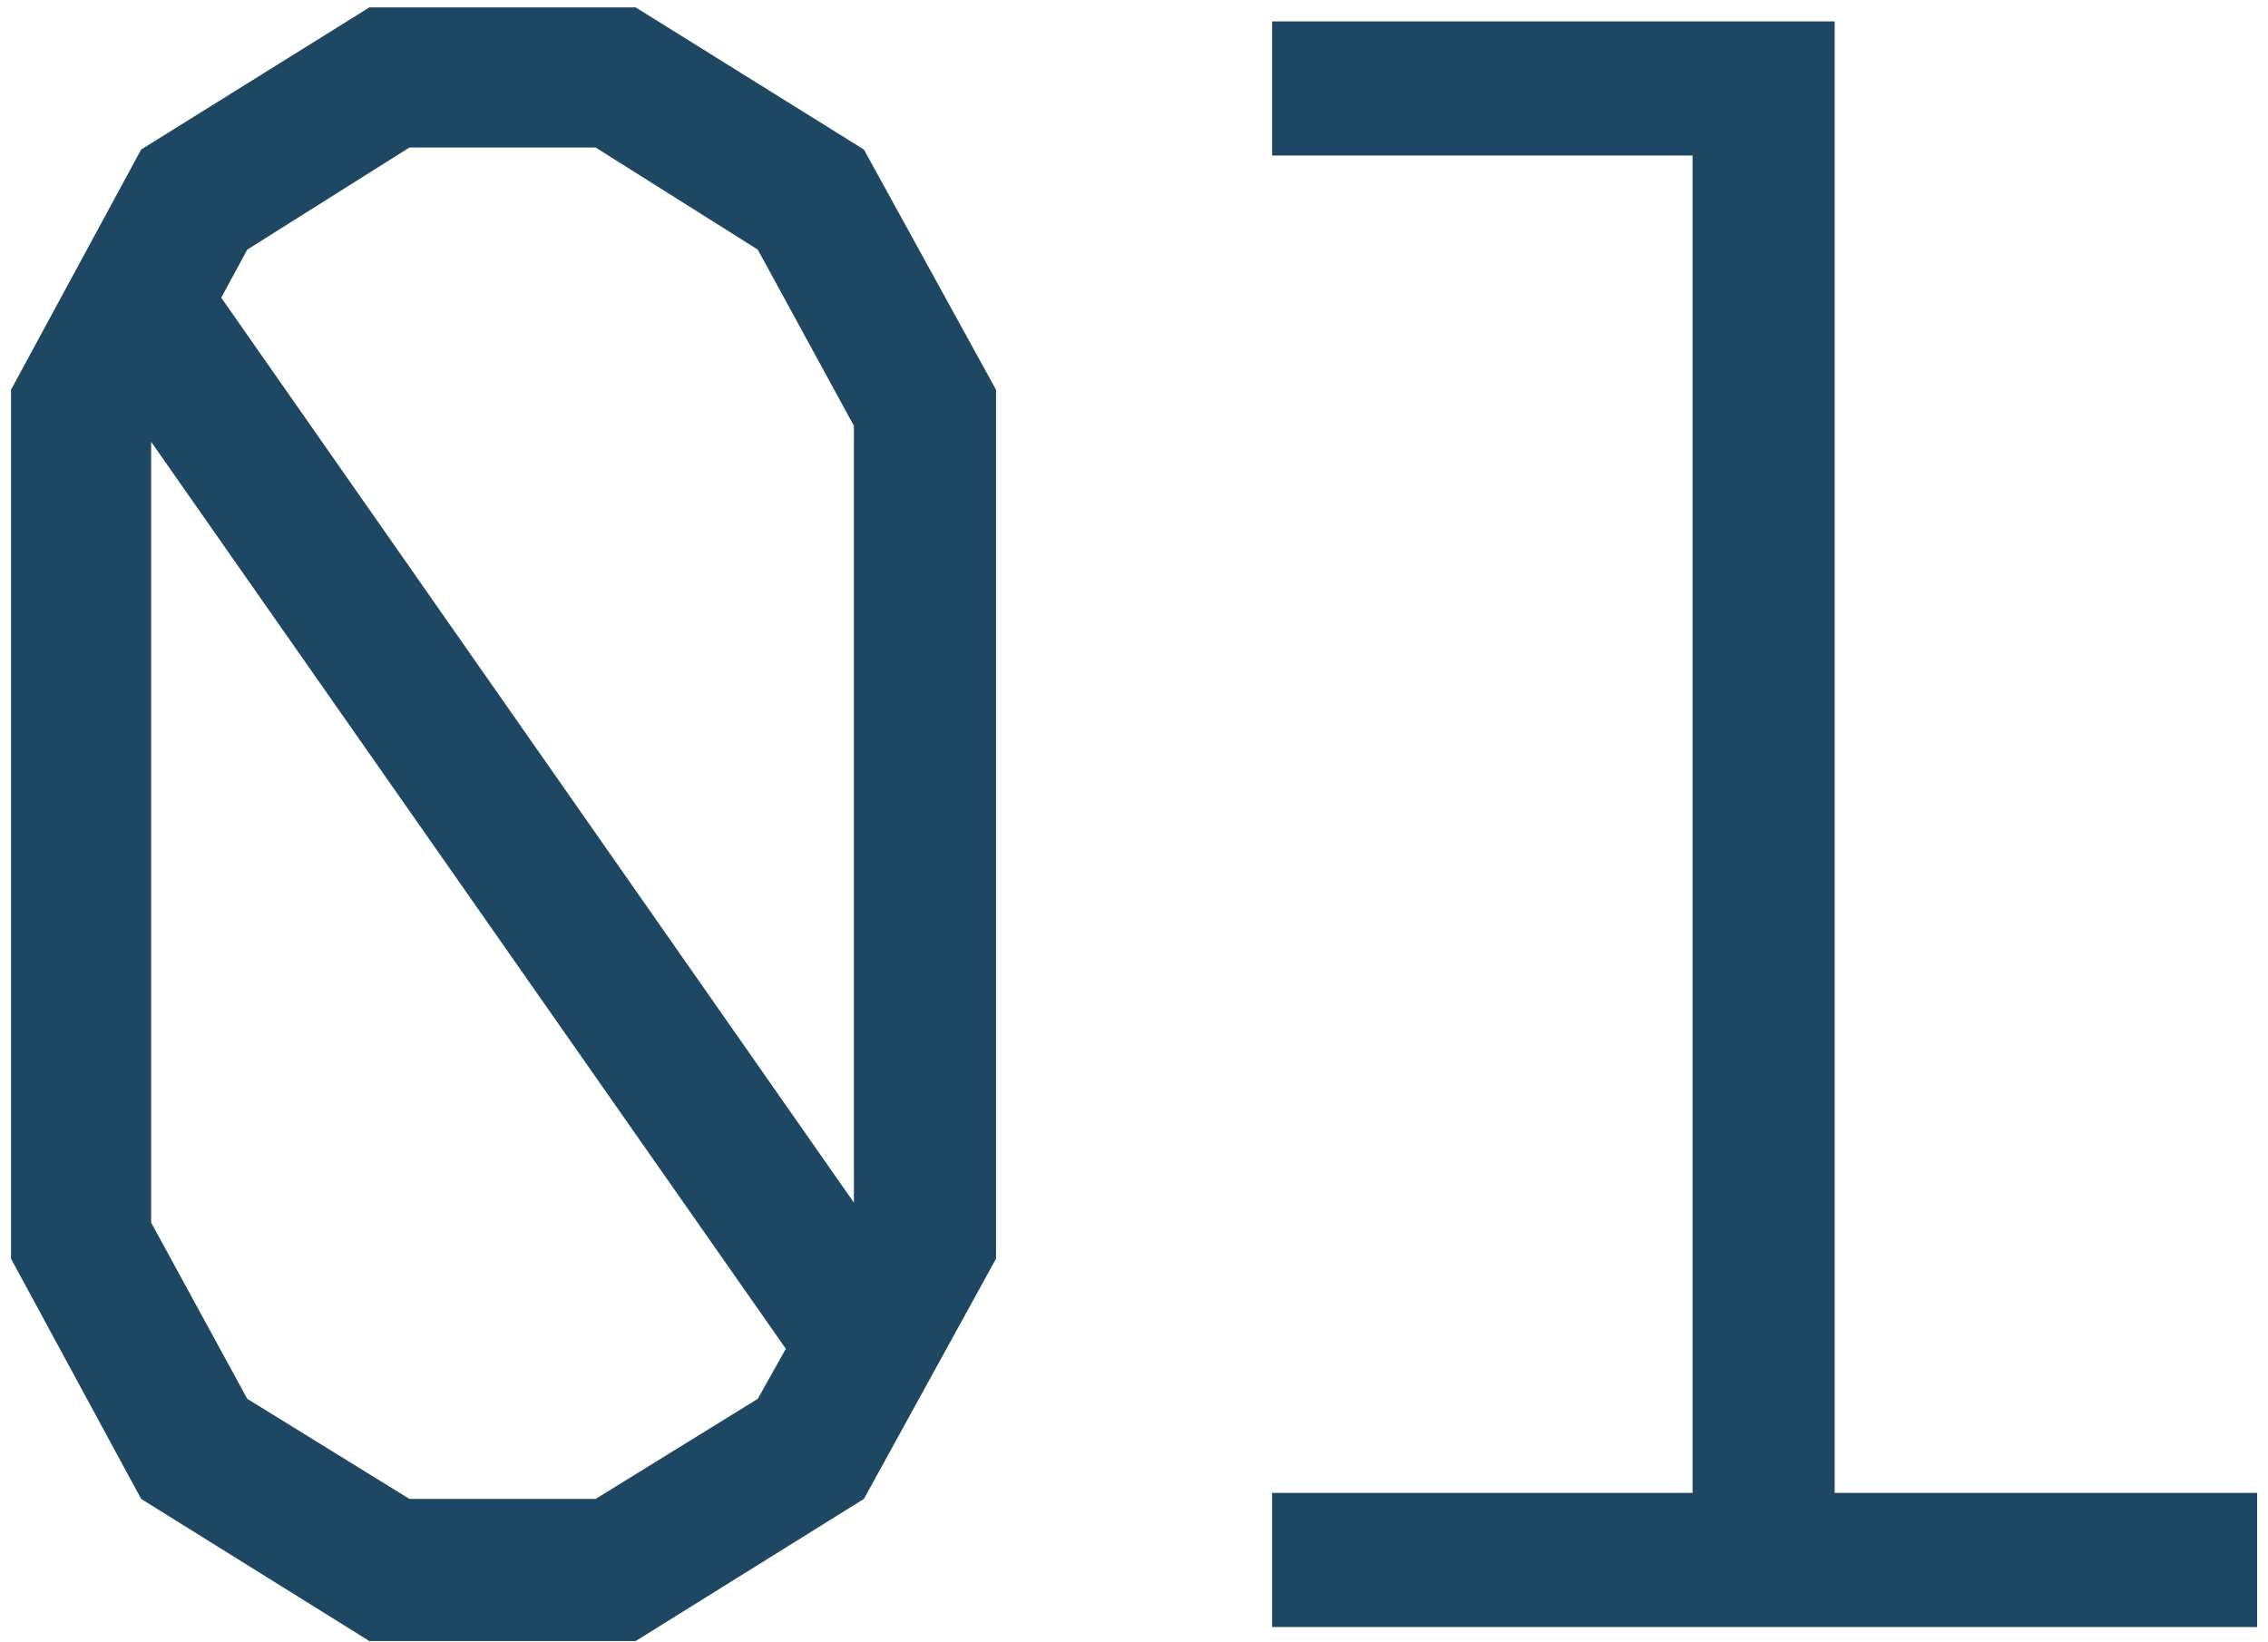
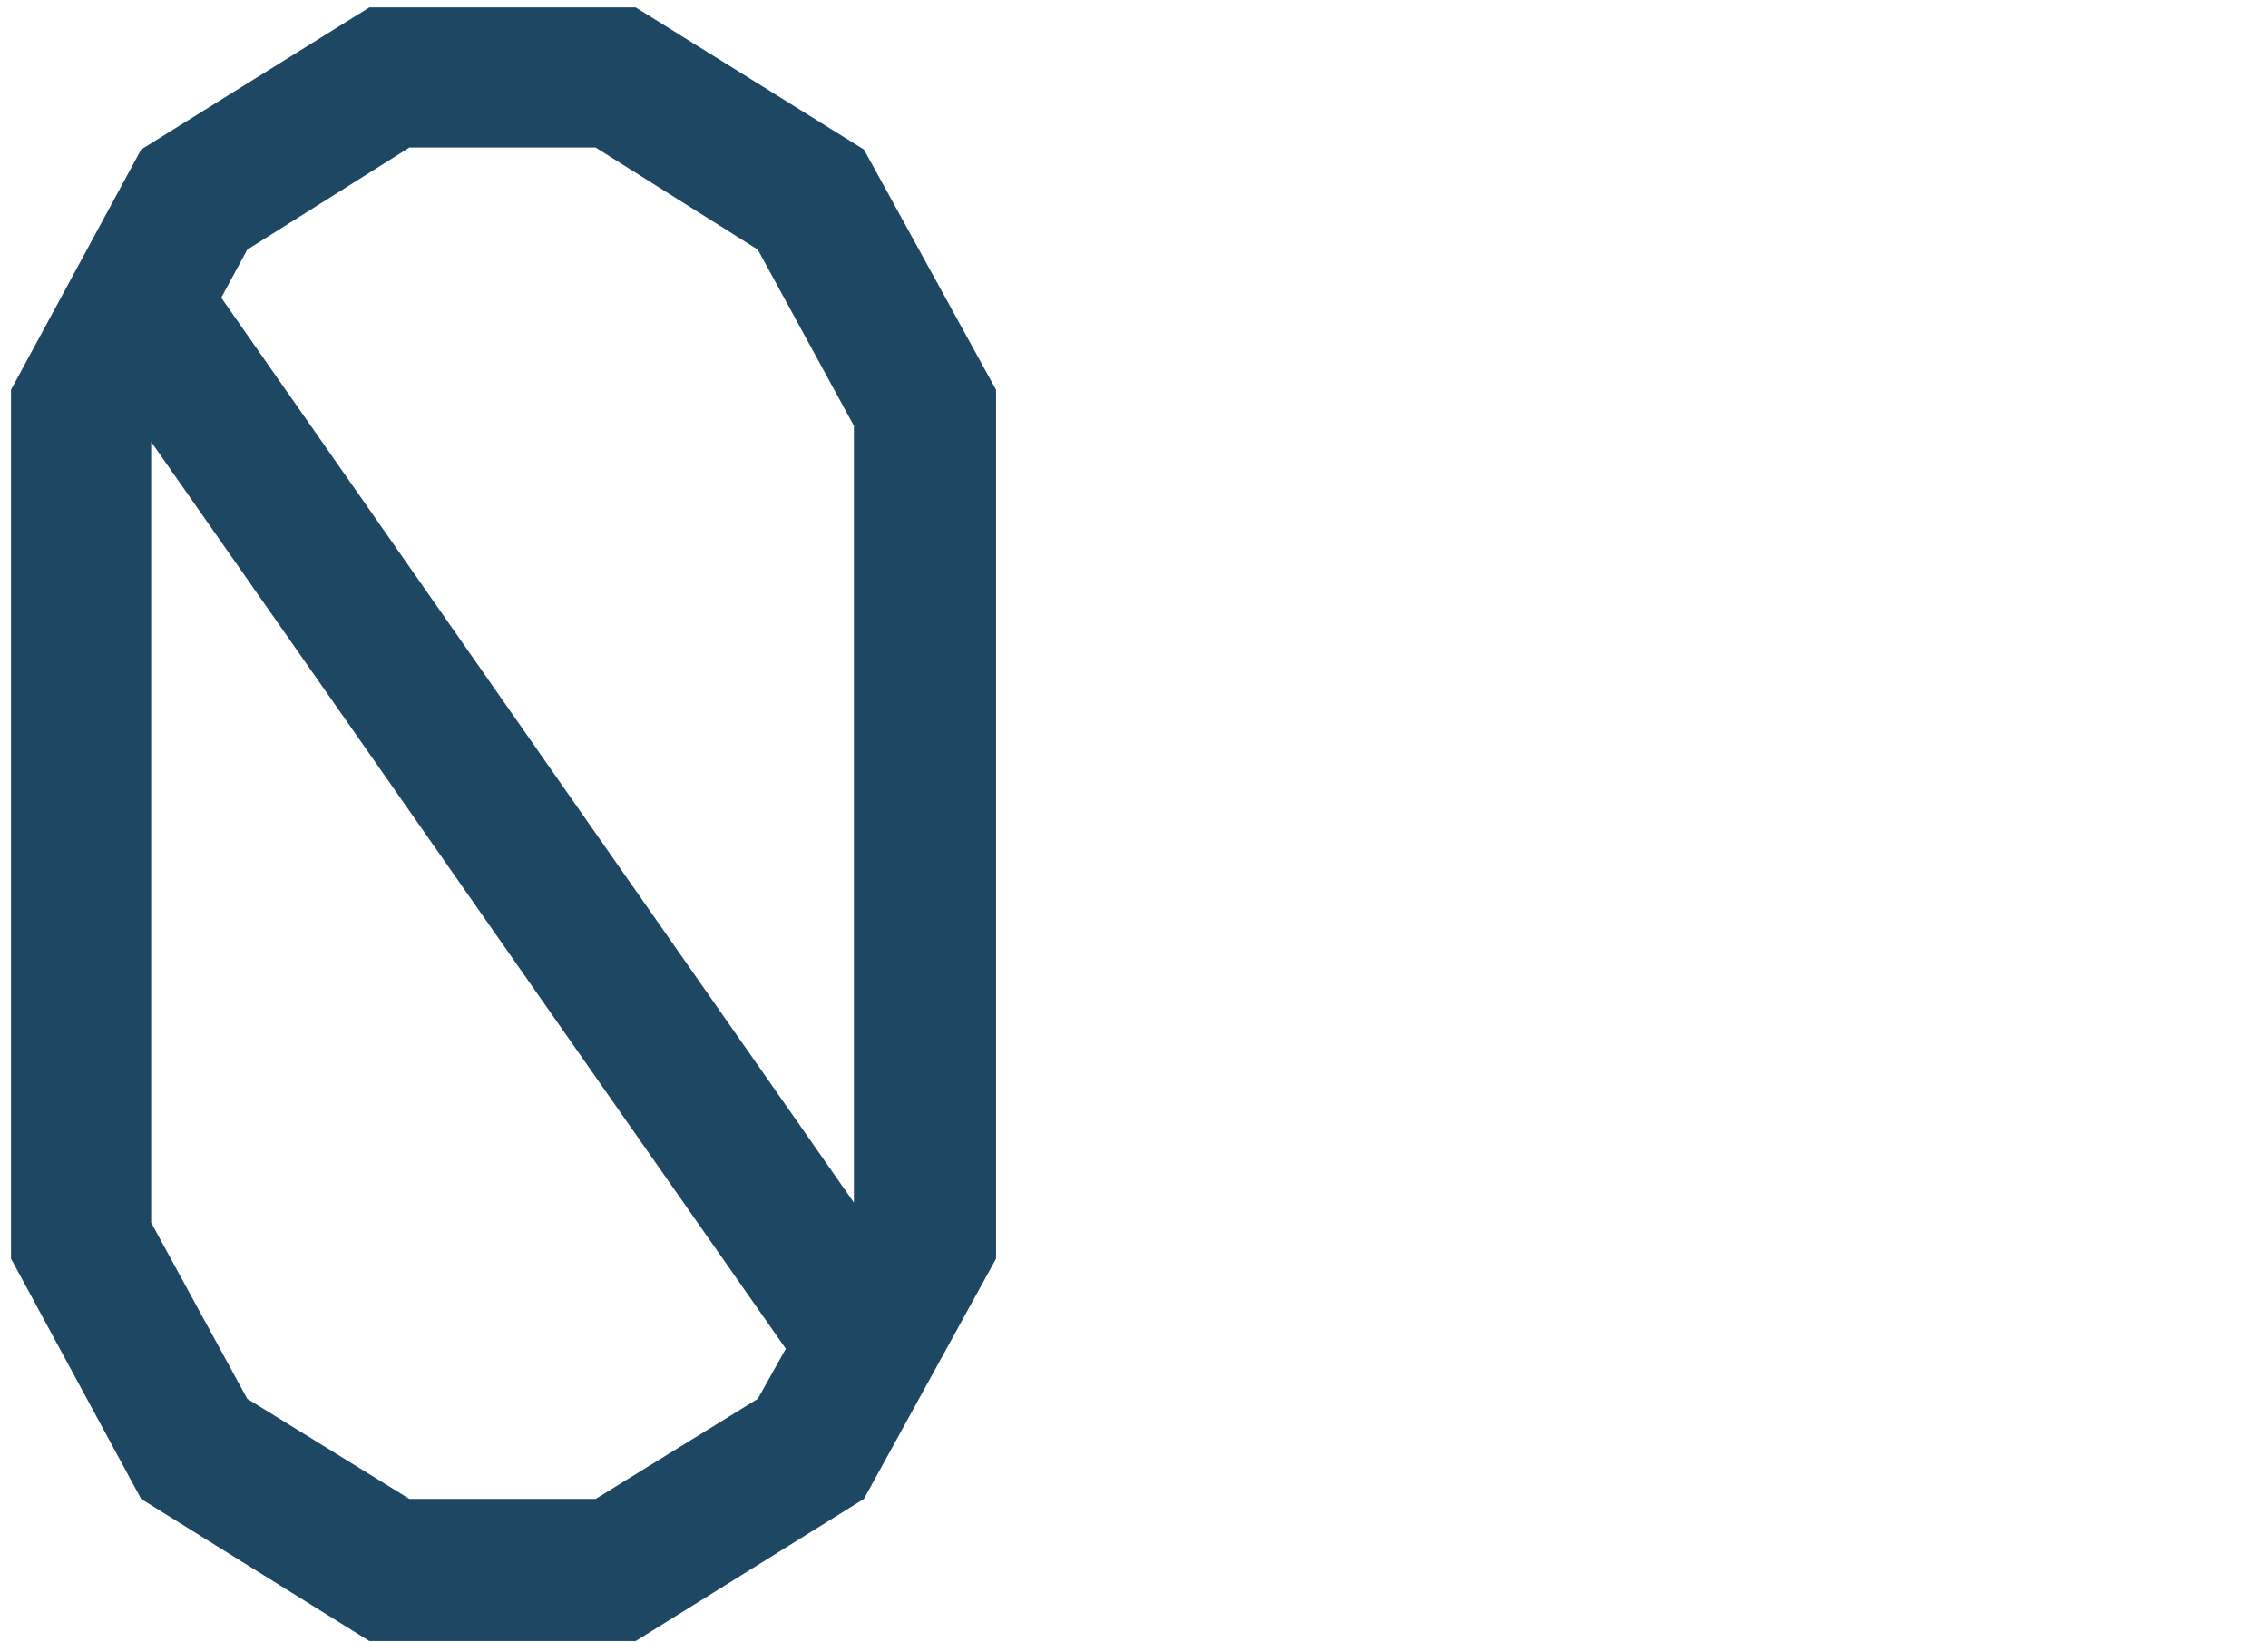
<svg xmlns="http://www.w3.org/2000/svg" width="145" height="105" viewBox="0 0 145 105" fill="none">
-   <path d="M117.297 1.368V95.448H144.305V104.024H81.329V95.448H108.209V9.944H81.329V1.368H117.297Z" fill="#1D4763" />
  <path d="M55.232 9.56L63.68 24.92V80.472L55.232 95.832L40.64 104.92H23.616L9.024 95.832L0.704 80.472V24.92L9.024 9.56L23.616 0.472H40.64L55.232 9.56ZM26.176 9.432L15.808 15.96L14.144 19.032L54.592 76.888V27.224L48.448 15.96L38.08 9.432H26.176ZM38.08 95.832L48.448 89.432L50.24 86.232L9.664 28.248V78.168L15.808 89.432L26.176 95.832H38.08Z" fill="#1D4763" />
</svg>